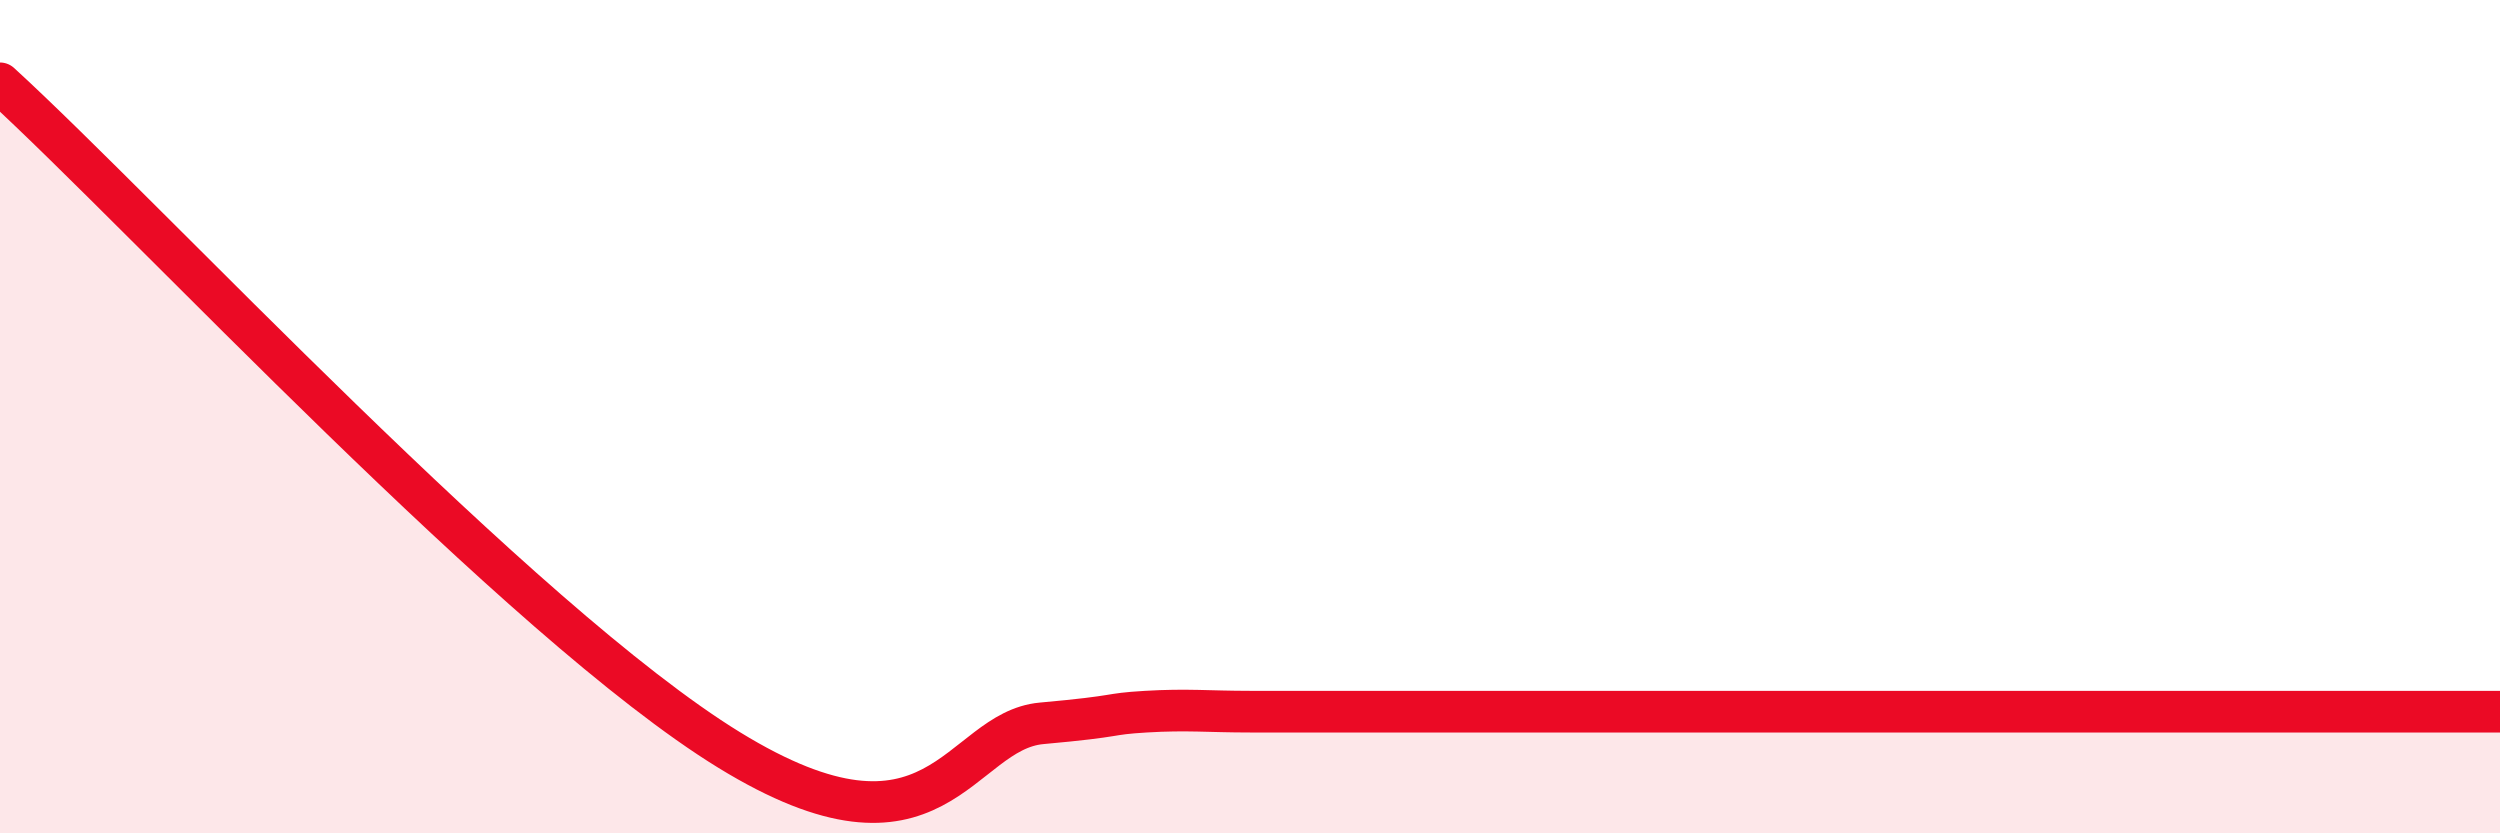
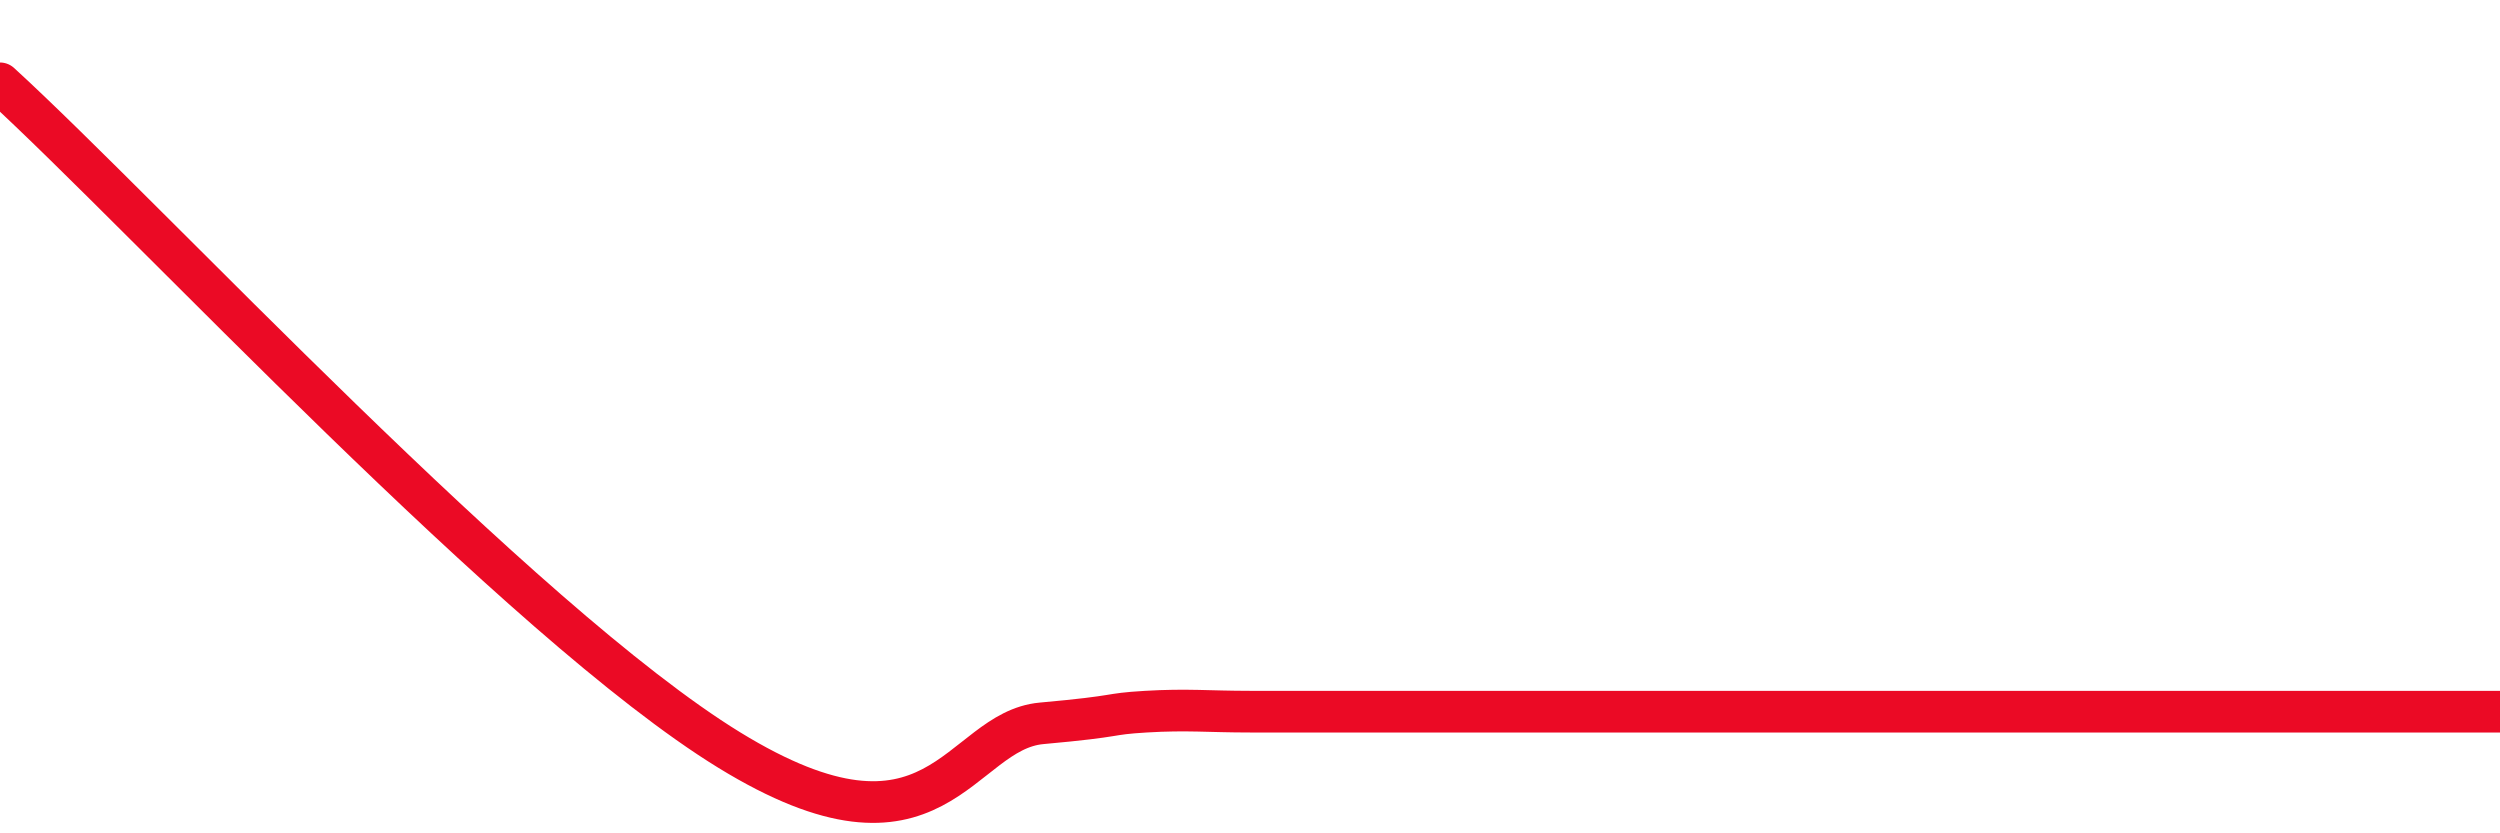
<svg xmlns="http://www.w3.org/2000/svg" width="60" height="20" viewBox="0 0 60 20">
-   <path d="M 0,2 C 3.5,5.2 12.5,14.93 17.5,18 C 22.5,21.07 23,17.54 25,17.36 C 27,17.18 26.5,17.14 27.5,17.08 C 28.5,17.02 29,17.08 30,17.08 C 31,17.08 31.5,17.08 32.5,17.08 C 33.5,17.08 34,17.08 35,17.08 C 36,17.08 36.5,17.08 37.5,17.08 C 38.5,17.08 39,17.08 40,17.08 C 41,17.08 41.5,17.08 42.5,17.08 C 43.5,17.08 44,17.08 45,17.08 C 46,17.08 46.5,17.08 47.5,17.08 C 48.5,17.08 49,17.08 50,17.08 C 51,17.08 51.5,17.08 52.5,17.08 C 53.5,17.08 53.5,17.08 55,17.08 C 56.5,17.08 59,17.08 60,17.08L60 20L0 20Z" fill="#EB0A25" opacity="0.1" stroke-linecap="round" stroke-linejoin="round" />
  <path d="M 0,2 C 3.5,5.2 12.5,14.93 17.5,18 C 22.5,21.07 23,17.54 25,17.36 C 27,17.18 26.5,17.14 27.5,17.08 C 28.5,17.02 29,17.08 30,17.08 C 31,17.08 31.5,17.08 32.5,17.08 C 33.5,17.08 34,17.08 35,17.08 C 36,17.08 36.5,17.08 37.5,17.08 C 38.5,17.08 39,17.08 40,17.08 C 41,17.08 41.5,17.08 42.5,17.08 C 43.5,17.08 44,17.08 45,17.08 C 46,17.08 46.5,17.08 47.5,17.08 C 48.5,17.08 49,17.08 50,17.08 C 51,17.08 51.5,17.08 52.5,17.08 C 53.5,17.08 53.5,17.08 55,17.08 C 56.5,17.08 59,17.08 60,17.08" stroke="#EB0A25" stroke-width="1" fill="none" stroke-linecap="round" stroke-linejoin="round" />
</svg>